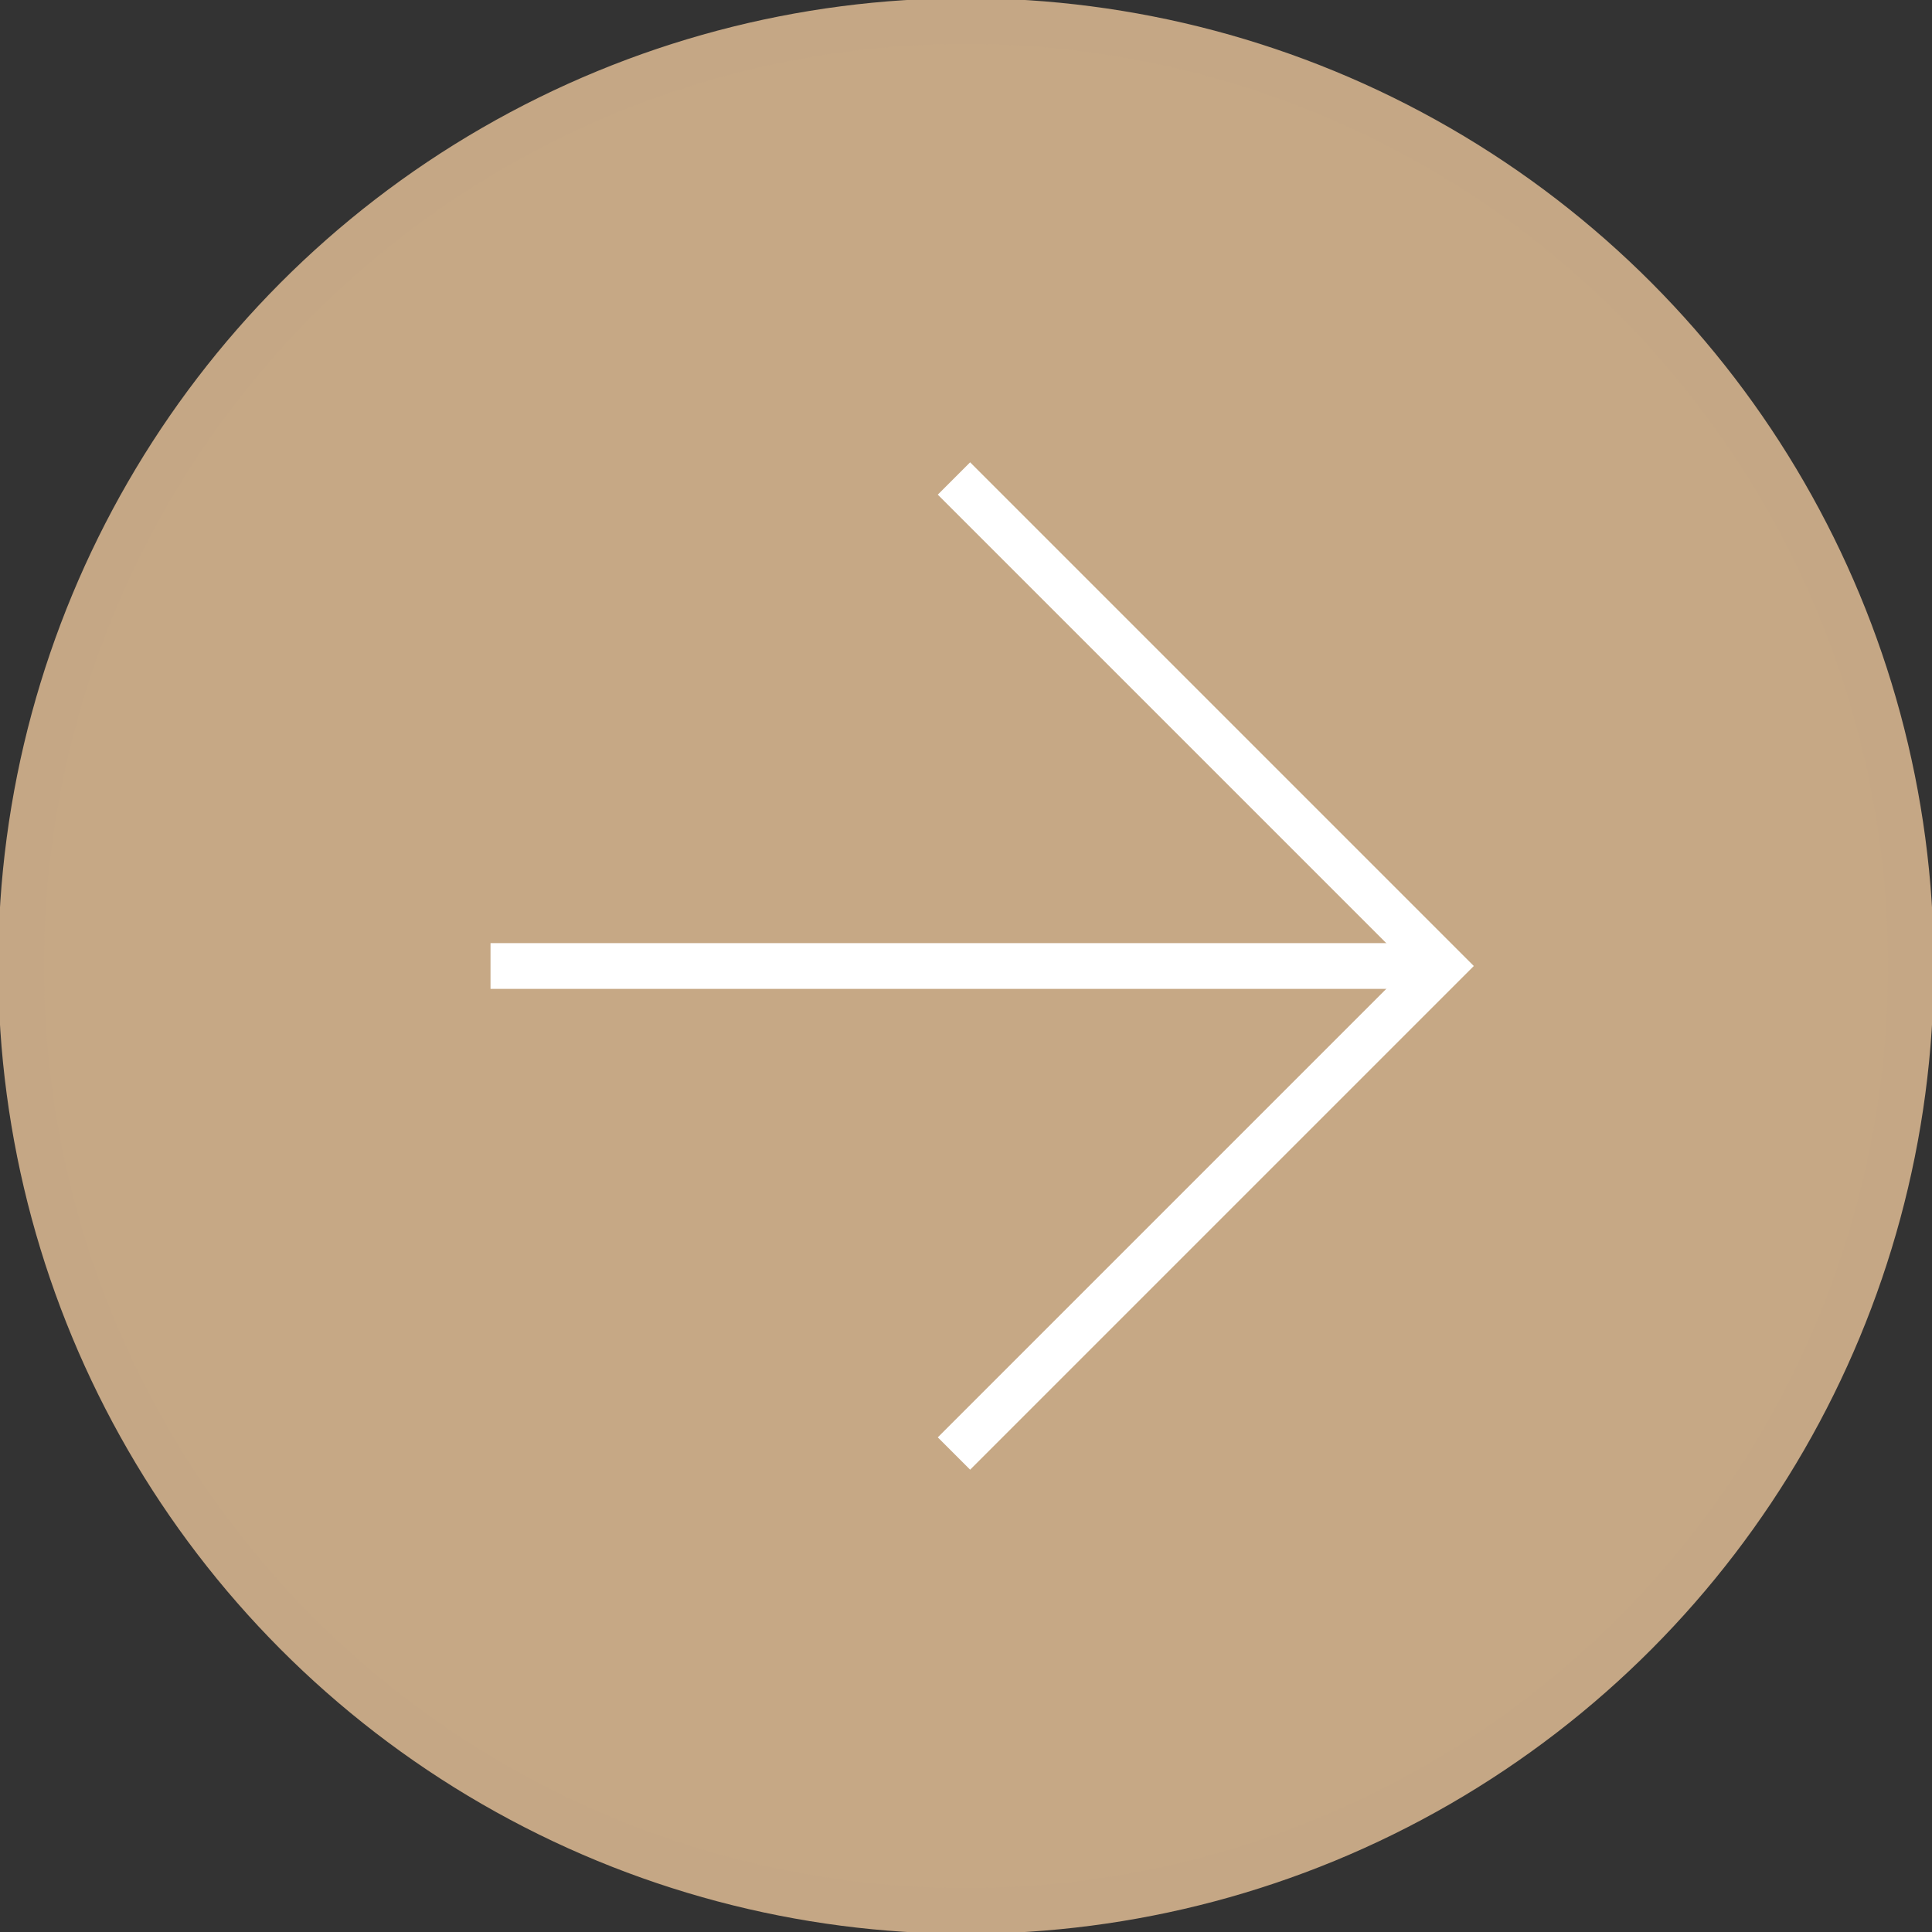
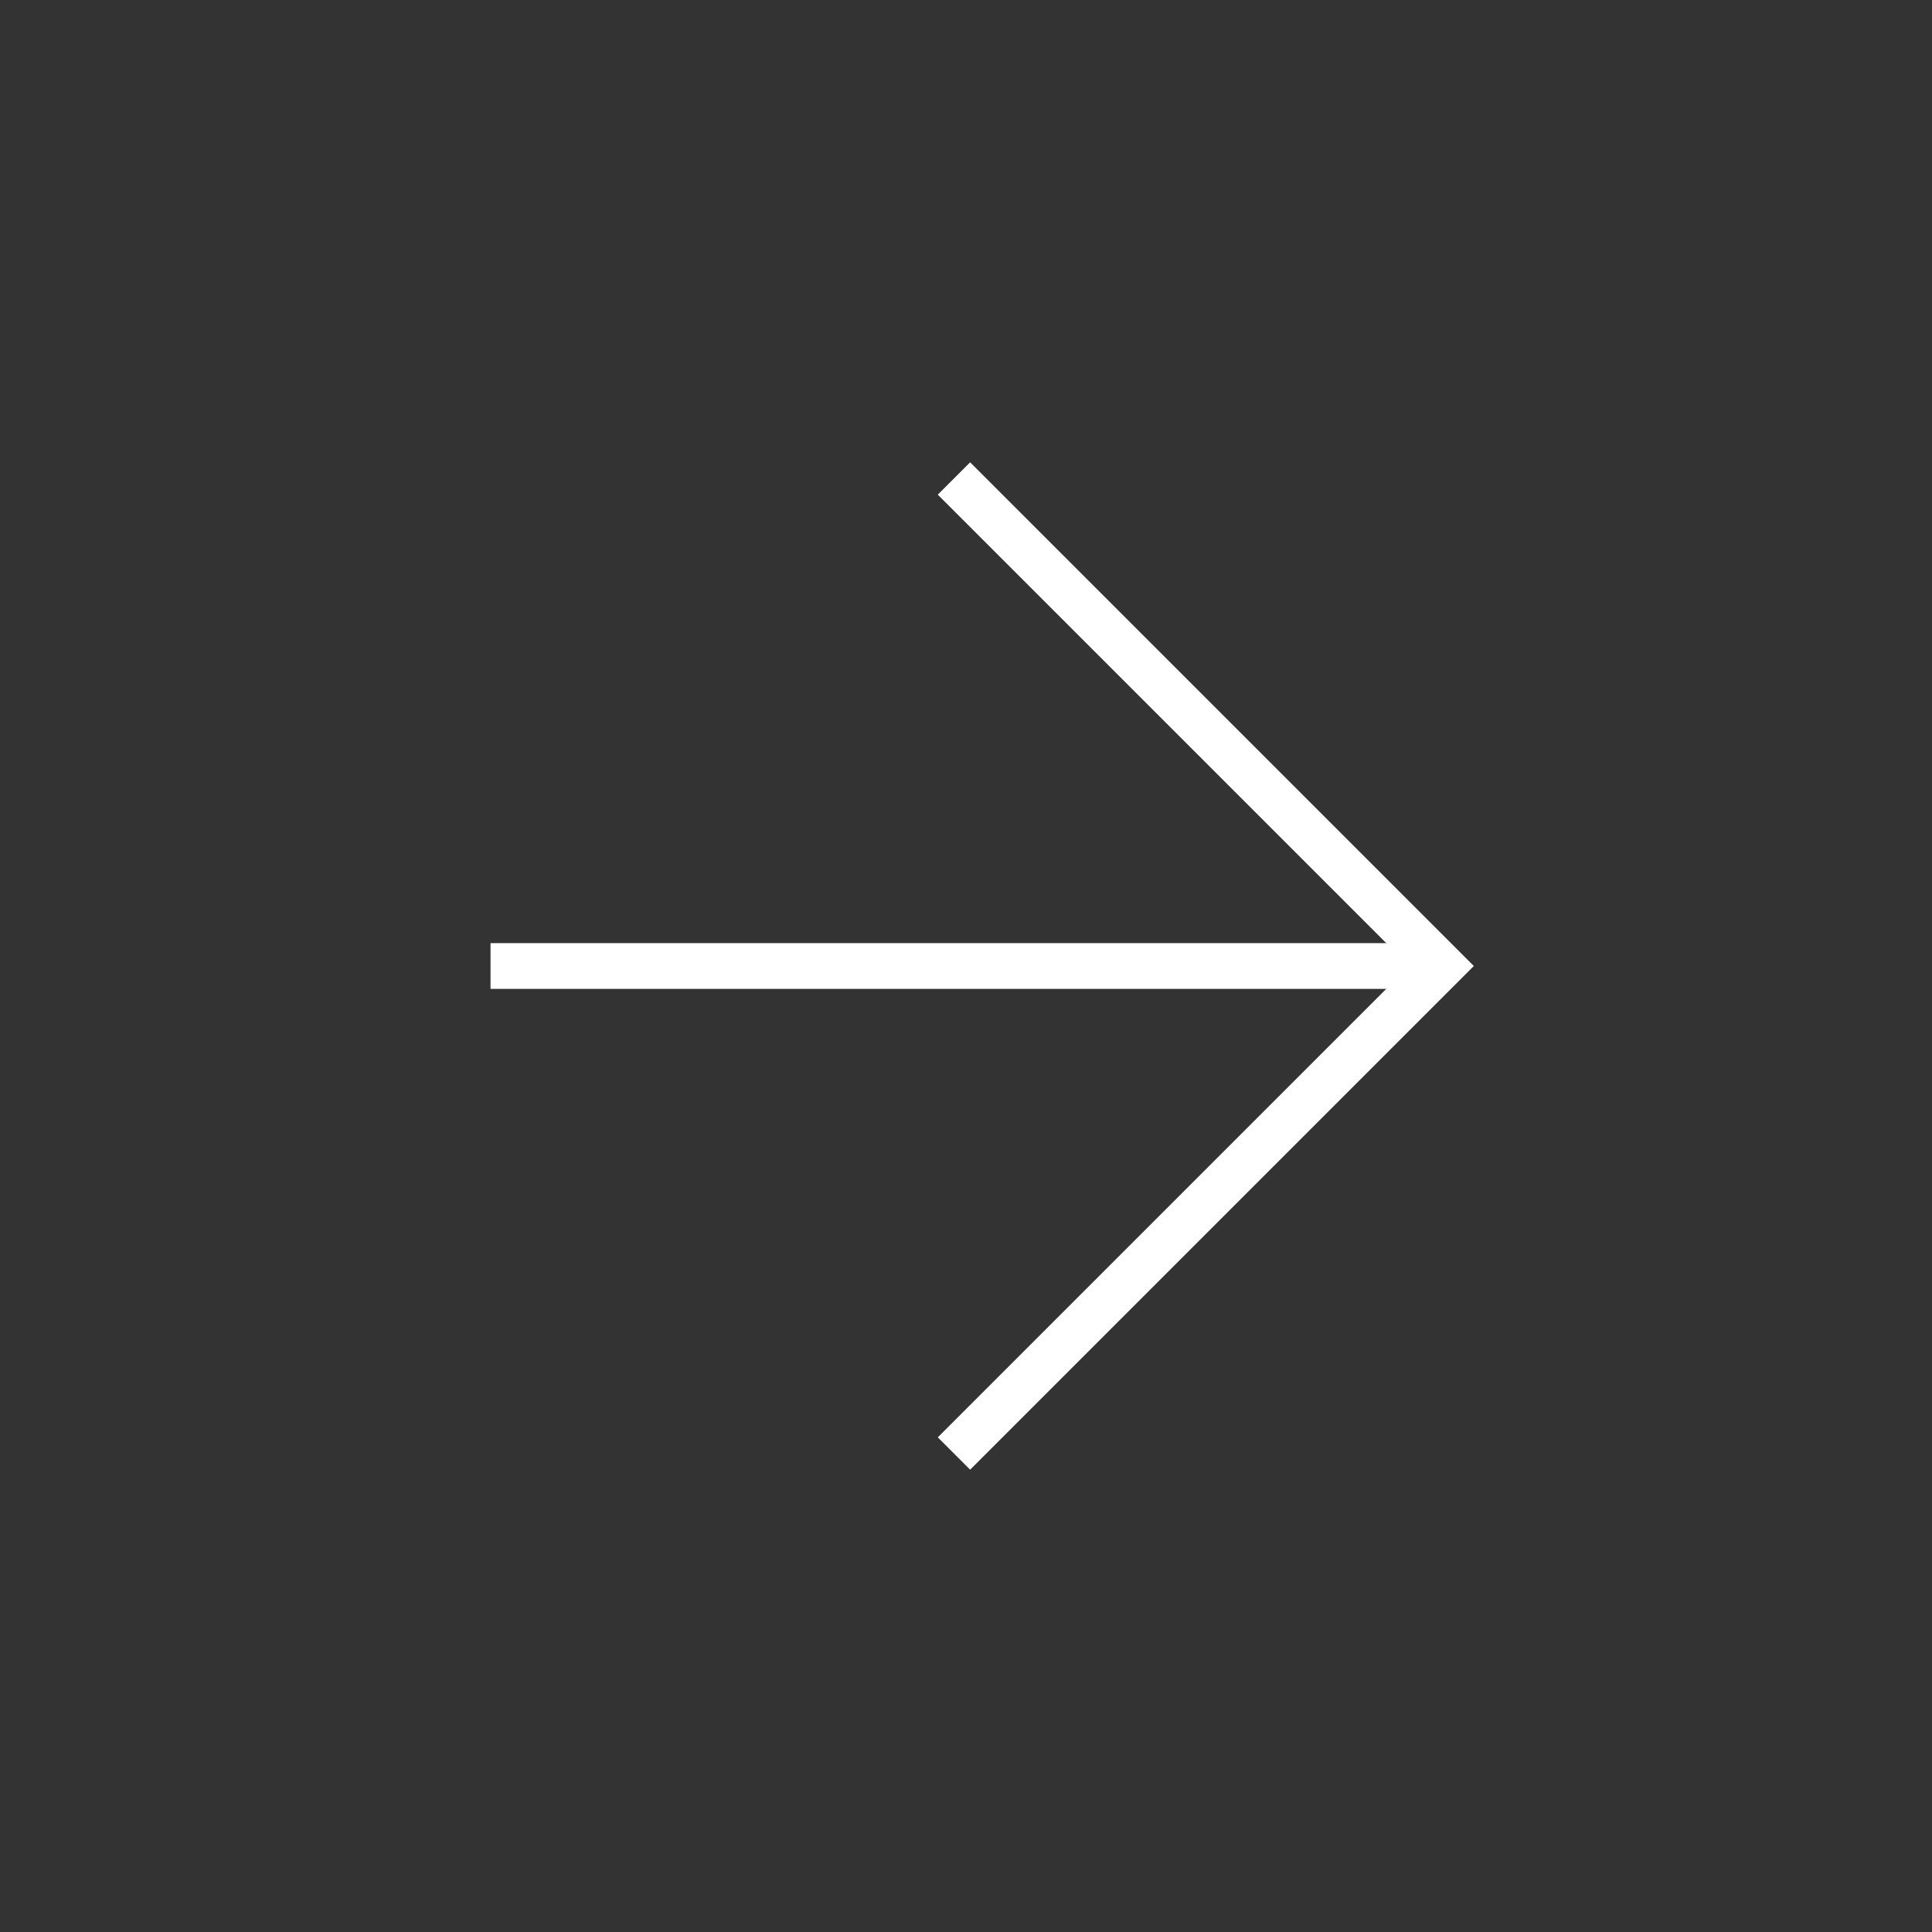
<svg xmlns="http://www.w3.org/2000/svg" version="1.1" id="_Слой_1" x="0px" y="0px" viewBox="0 0 64.2 64.2" style="enable-background:new 0 0 64.2 64.2;" xml:space="preserve">
  <rect x="0" y="0" width="64.2" height="64.2" fill="#333333" stroke="none" />
  <style type="text/css"> .st0{fill:#C6A885;stroke:#C5A785;stroke-width:1.52;stroke-miterlimit:10;} .st1{fill:none;stroke:#FFFFFF;stroke-width:1.52;stroke-miterlimit:10;} </style>
-   <circle class="st0" cx="32.1" cy="32.1" r="31.4" />
  <line class="st1" x1="16.3" y1="32.1" x2="47.9" y2="32.1" />
  <polyline class="st1" points="31.7,15.9 47.9,32.1 31.7,48.3 " />
</svg>